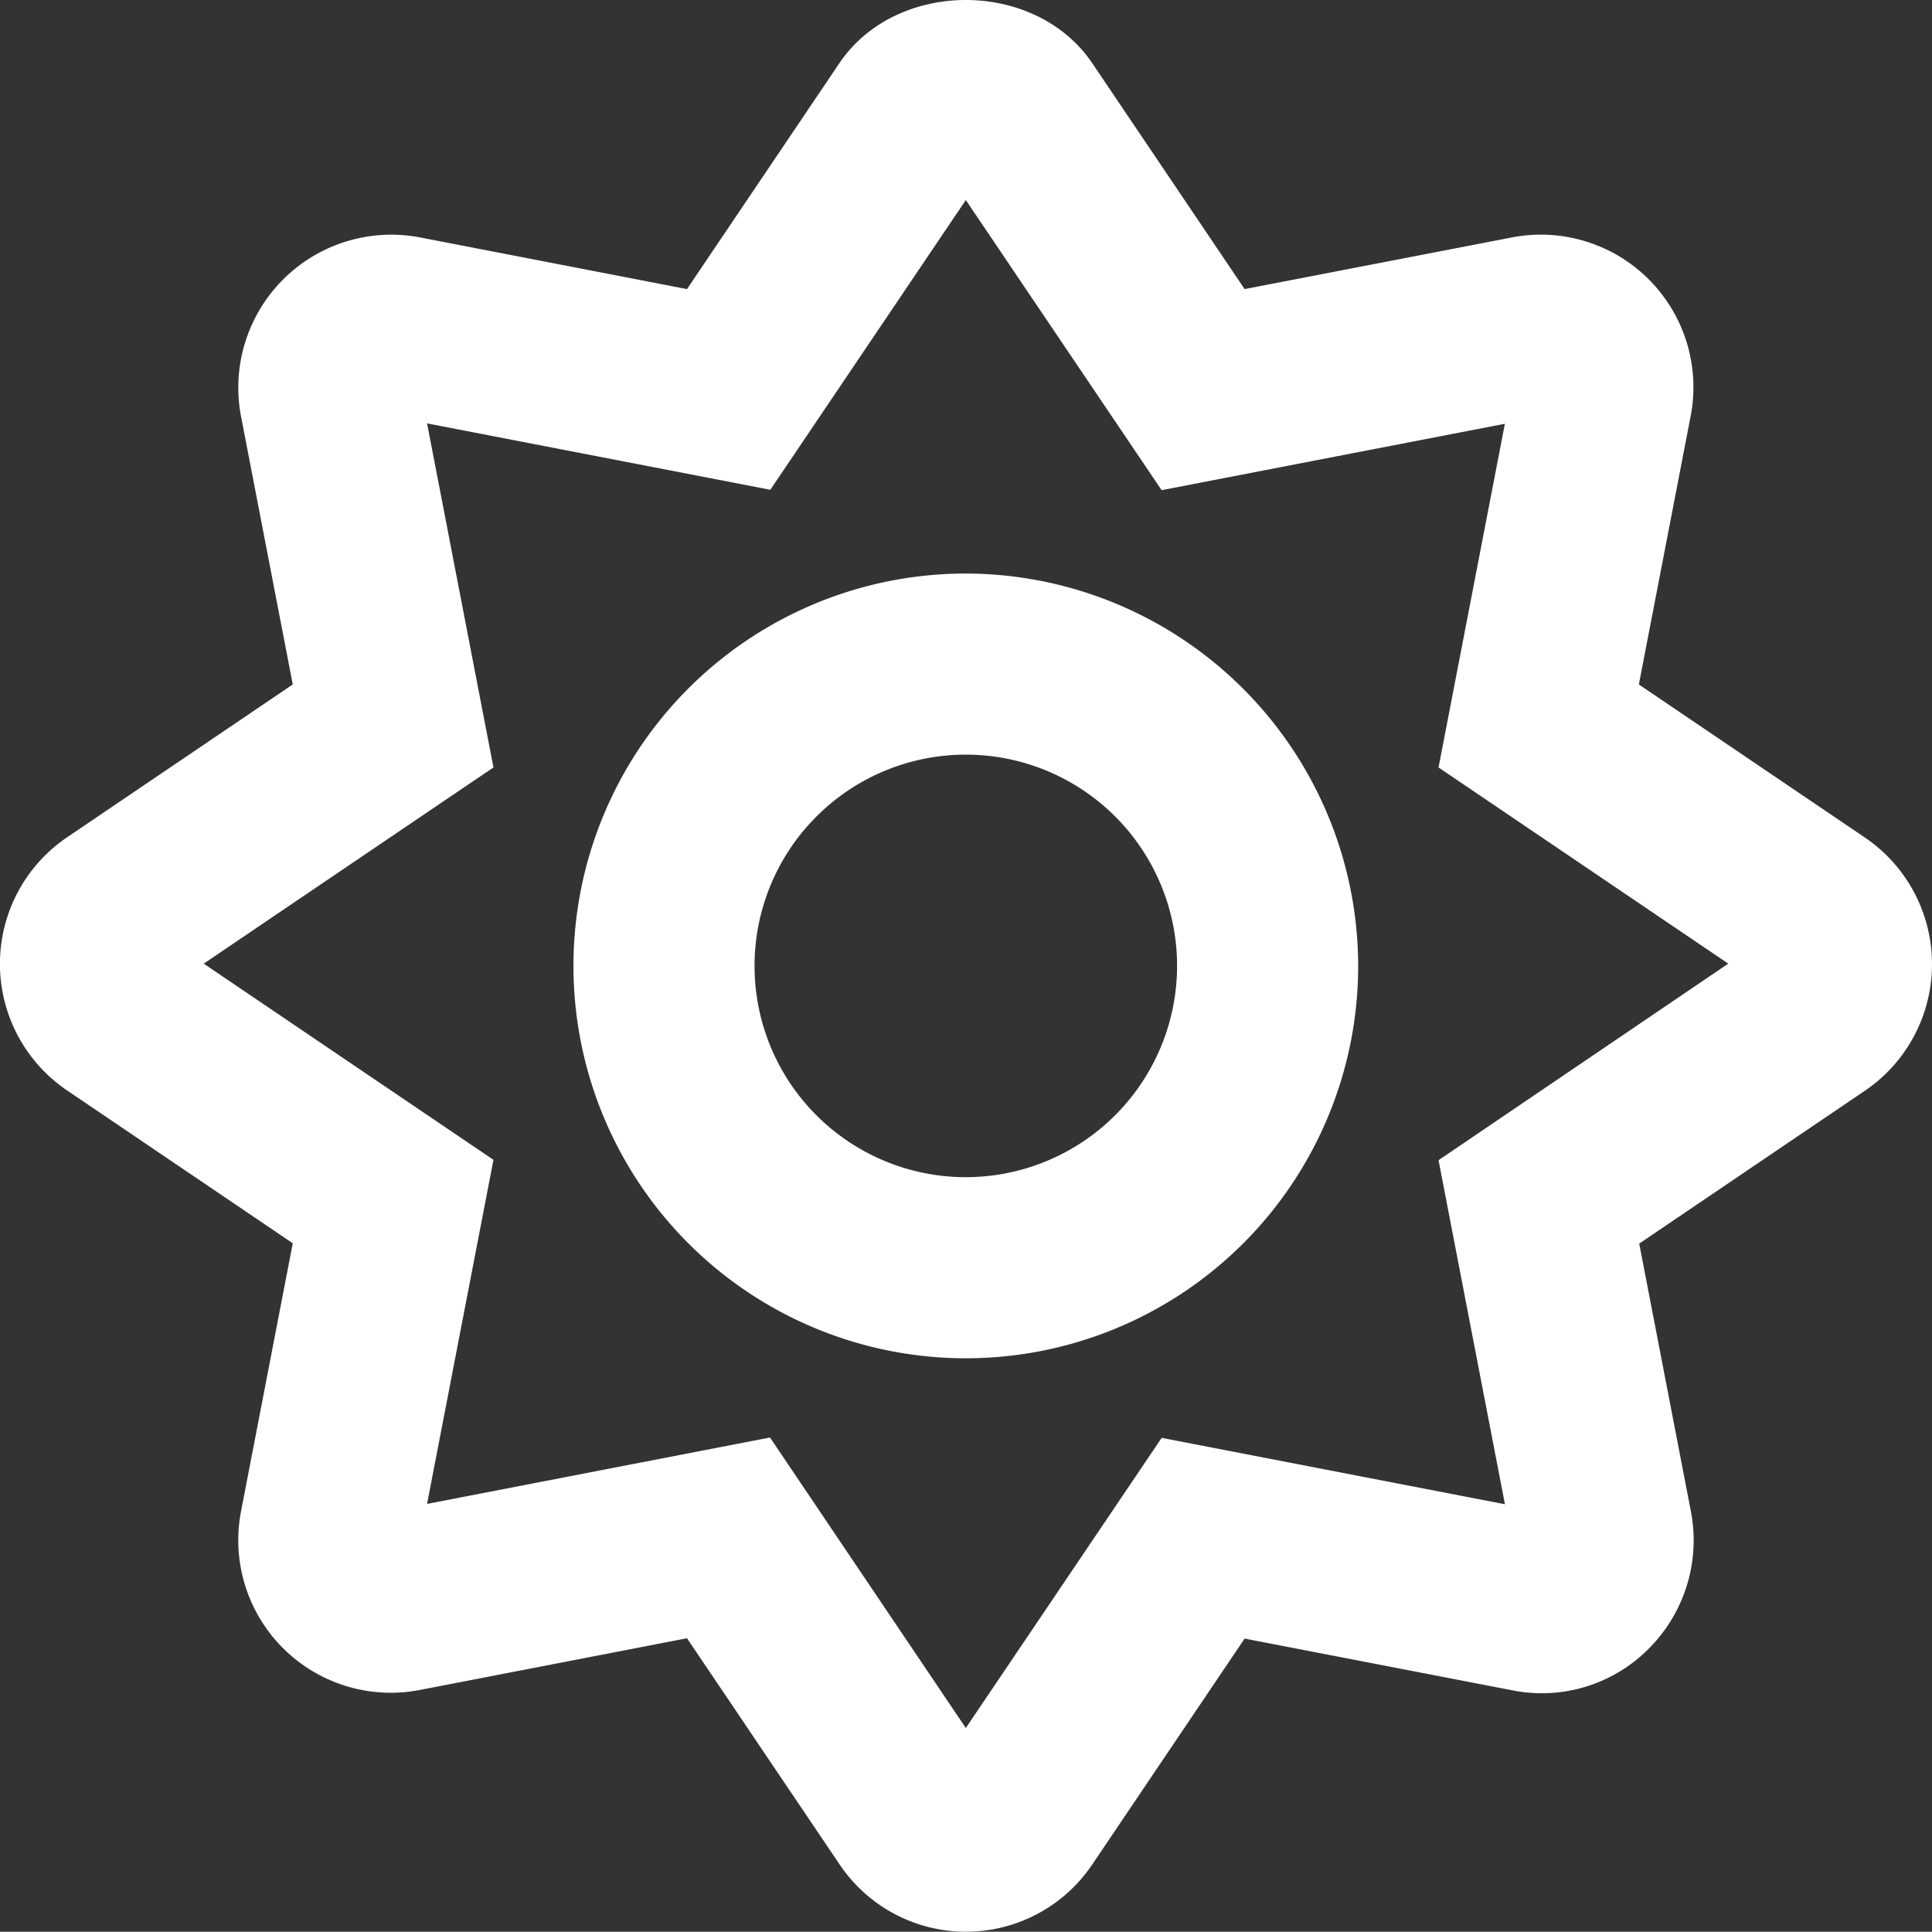
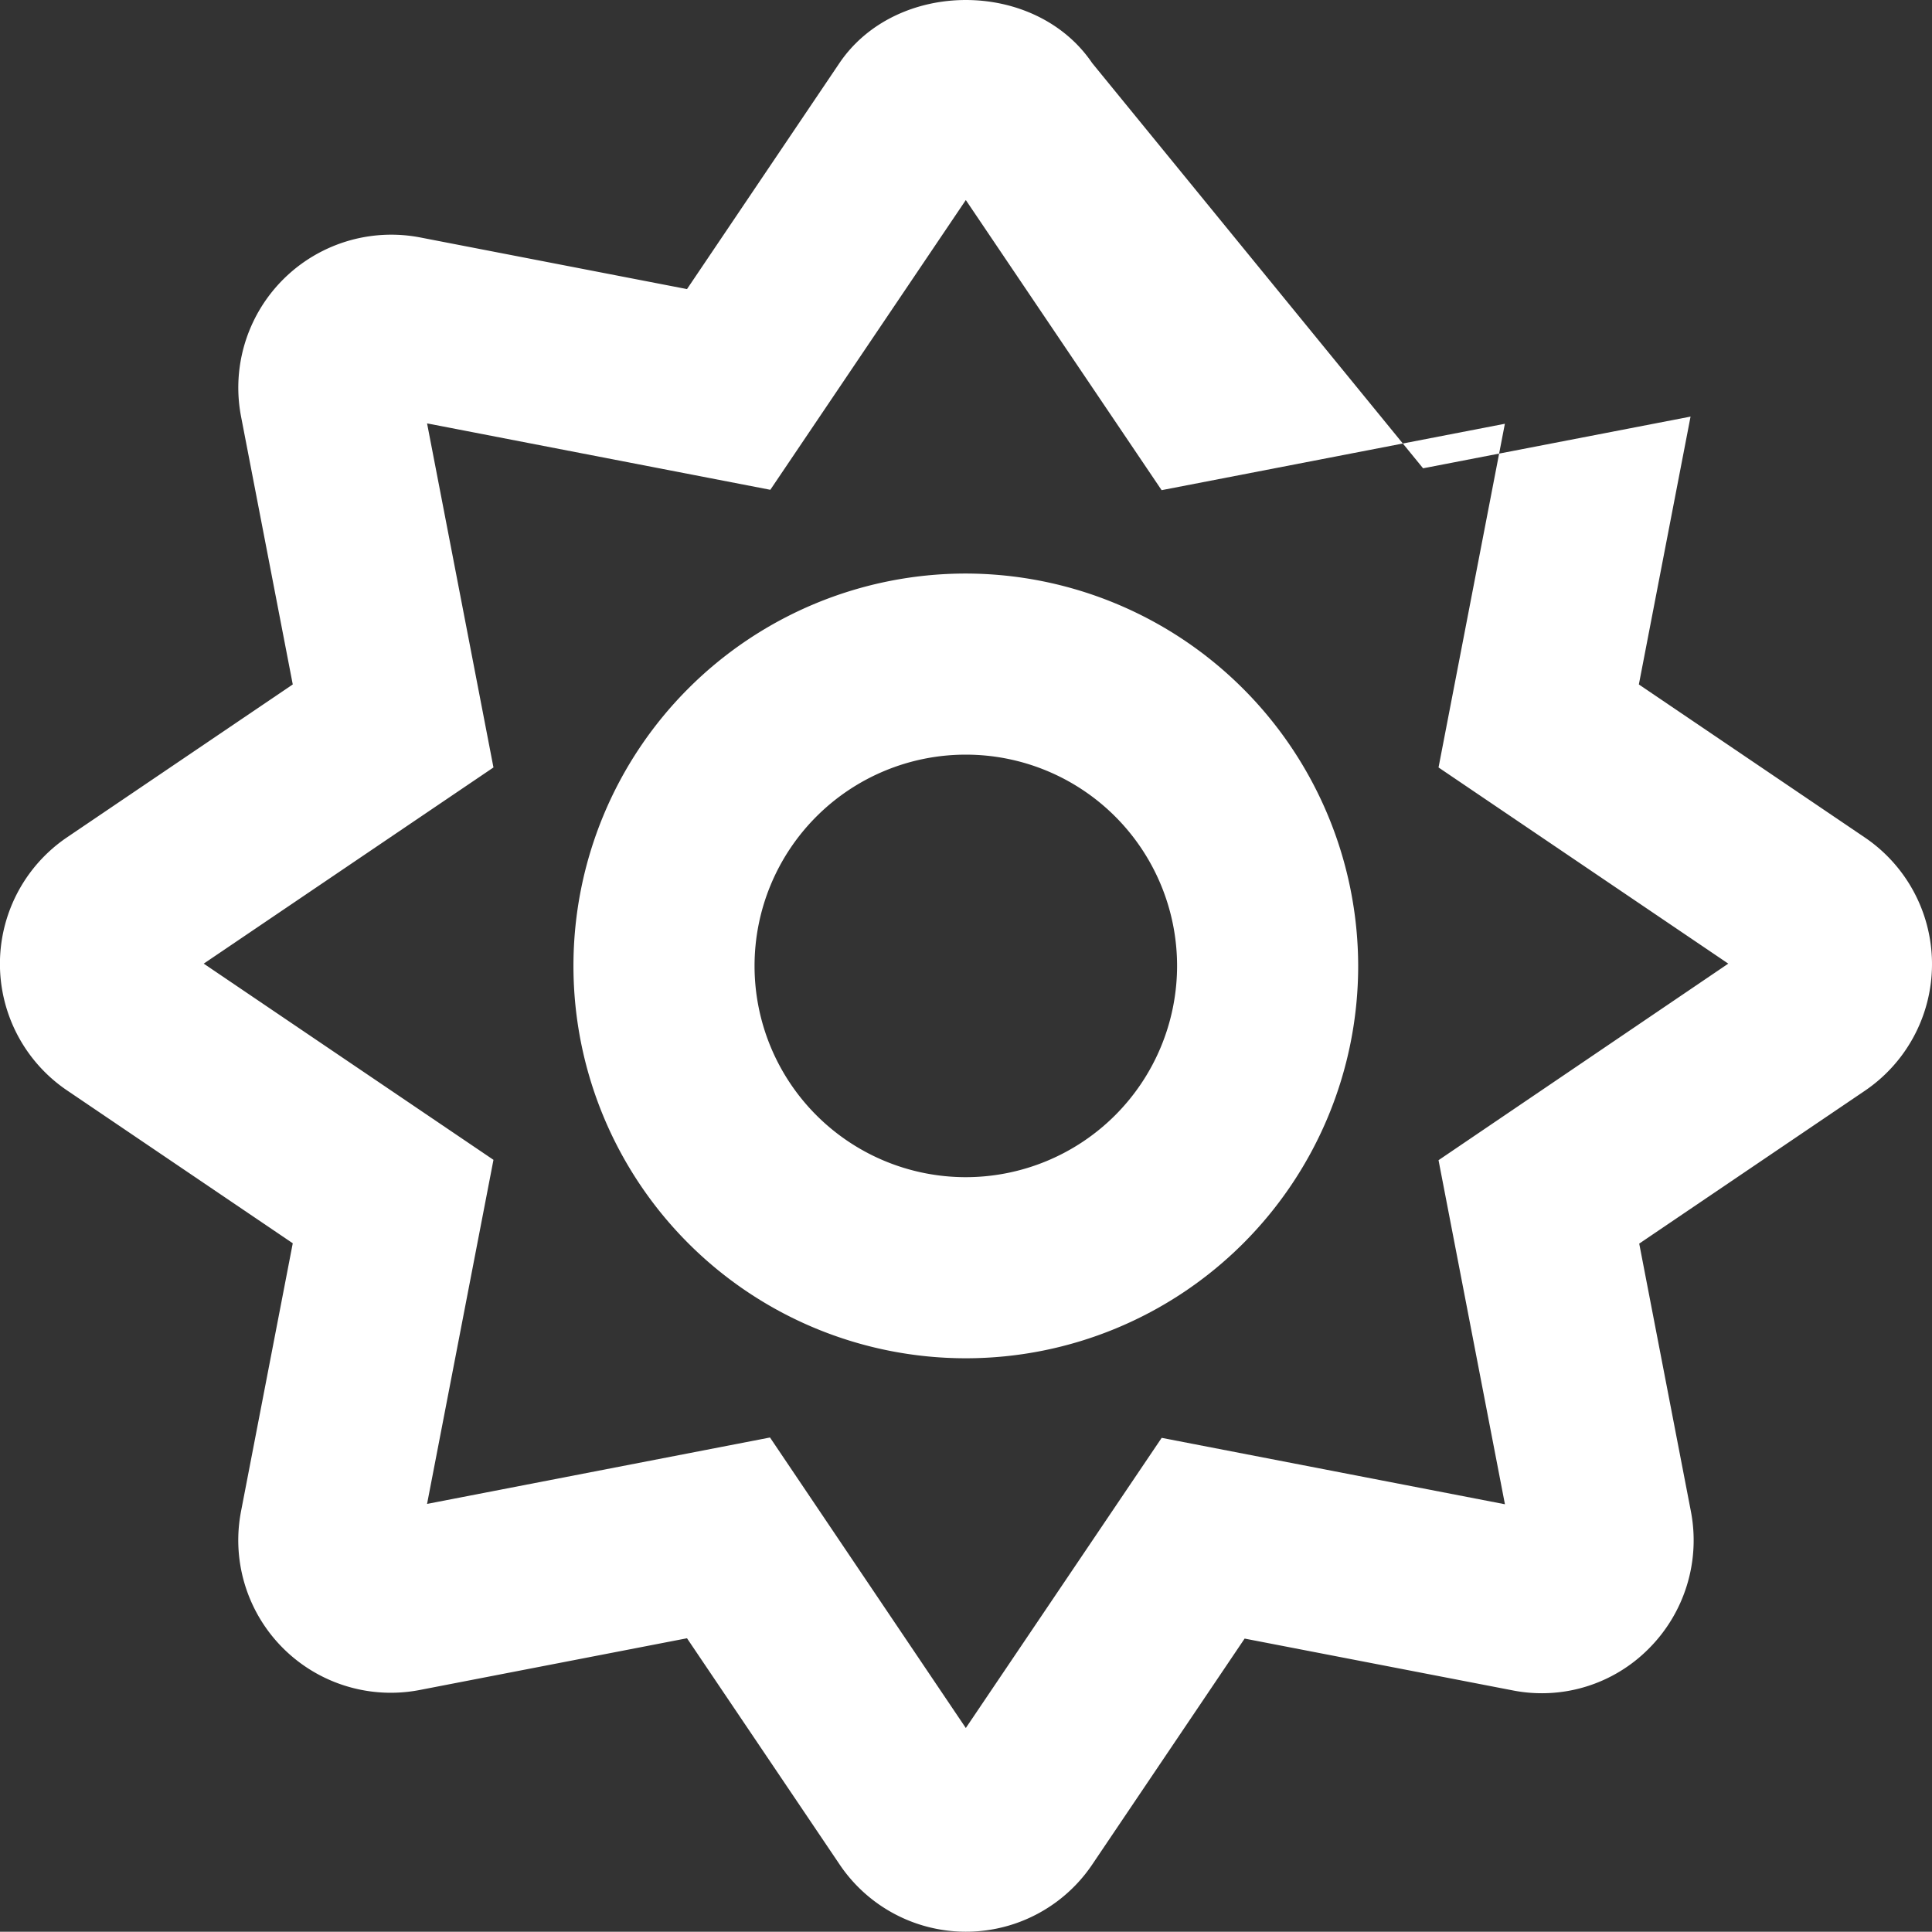
<svg xmlns="http://www.w3.org/2000/svg" width="103" height="102.985" viewBox="0 0 103 102.985">
  <rect x="0" y="0" width="103" height="102.985" fill="#333333" stroke="none" />
-   <path d="M99.4,44.611,87.372,36.465l2.756-14.28a8.132,8.132,0,0,0-9.514-9.554l-14.26,2.756L58.228,3.339c-3.037-4.485-10.439-4.485-13.476,0L36.626,15.387l-14.24-2.756a8.155,8.155,0,0,0-9.534,9.554l2.756,14.28L3.58,44.611a8.149,8.149,0,0,0,0,13.5l12.028,8.146-2.756,14.28a8.132,8.132,0,0,0,9.534,9.534l14.24-2.756L44.752,99.36a8.118,8.118,0,0,0,13.476.02l8.126-12.048,14.26,2.756a8.026,8.026,0,0,0,7.3-2.233,8.167,8.167,0,0,0,2.233-7.3l-2.756-14.28L99.42,58.127a8.156,8.156,0,0,0-.02-13.516ZM76.692,61.828l3.54,18.343-18.3-3.54L51.49,92.1,41.051,76.612l-18.283,3.54,3.54-18.343L10.861,51.349,26.308,40.89l-3.54-18.343,18.3,3.54L51.49,10.64,61.929,26.107l18.3-3.54L76.692,40.89,92.139,51.349,76.692,61.828ZM51.49,30.552A20.918,20.918,0,1,0,72.408,51.47,20.953,20.953,0,0,0,51.49,30.552Zm0,32.181A11.263,11.263,0,1,1,62.753,51.47,11.271,11.271,0,0,1,51.49,62.733Z" transform="translate(0 0.025)" fill="#fff" />
+   <path d="M99.4,44.611,87.372,36.465l2.756-14.28l-14.26,2.756L58.228,3.339c-3.037-4.485-10.439-4.485-13.476,0L36.626,15.387l-14.24-2.756a8.155,8.155,0,0,0-9.534,9.554l2.756,14.28L3.58,44.611a8.149,8.149,0,0,0,0,13.5l12.028,8.146-2.756,14.28a8.132,8.132,0,0,0,9.534,9.534l14.24-2.756L44.752,99.36a8.118,8.118,0,0,0,13.476.02l8.126-12.048,14.26,2.756a8.026,8.026,0,0,0,7.3-2.233,8.167,8.167,0,0,0,2.233-7.3l-2.756-14.28L99.42,58.127a8.156,8.156,0,0,0-.02-13.516ZM76.692,61.828l3.54,18.343-18.3-3.54L51.49,92.1,41.051,76.612l-18.283,3.54,3.54-18.343L10.861,51.349,26.308,40.89l-3.54-18.343,18.3,3.54L51.49,10.64,61.929,26.107l18.3-3.54L76.692,40.89,92.139,51.349,76.692,61.828ZM51.49,30.552A20.918,20.918,0,1,0,72.408,51.47,20.953,20.953,0,0,0,51.49,30.552Zm0,32.181A11.263,11.263,0,1,1,62.753,51.47,11.271,11.271,0,0,1,51.49,62.733Z" transform="translate(0 0.025)" fill="#fff" />
</svg>